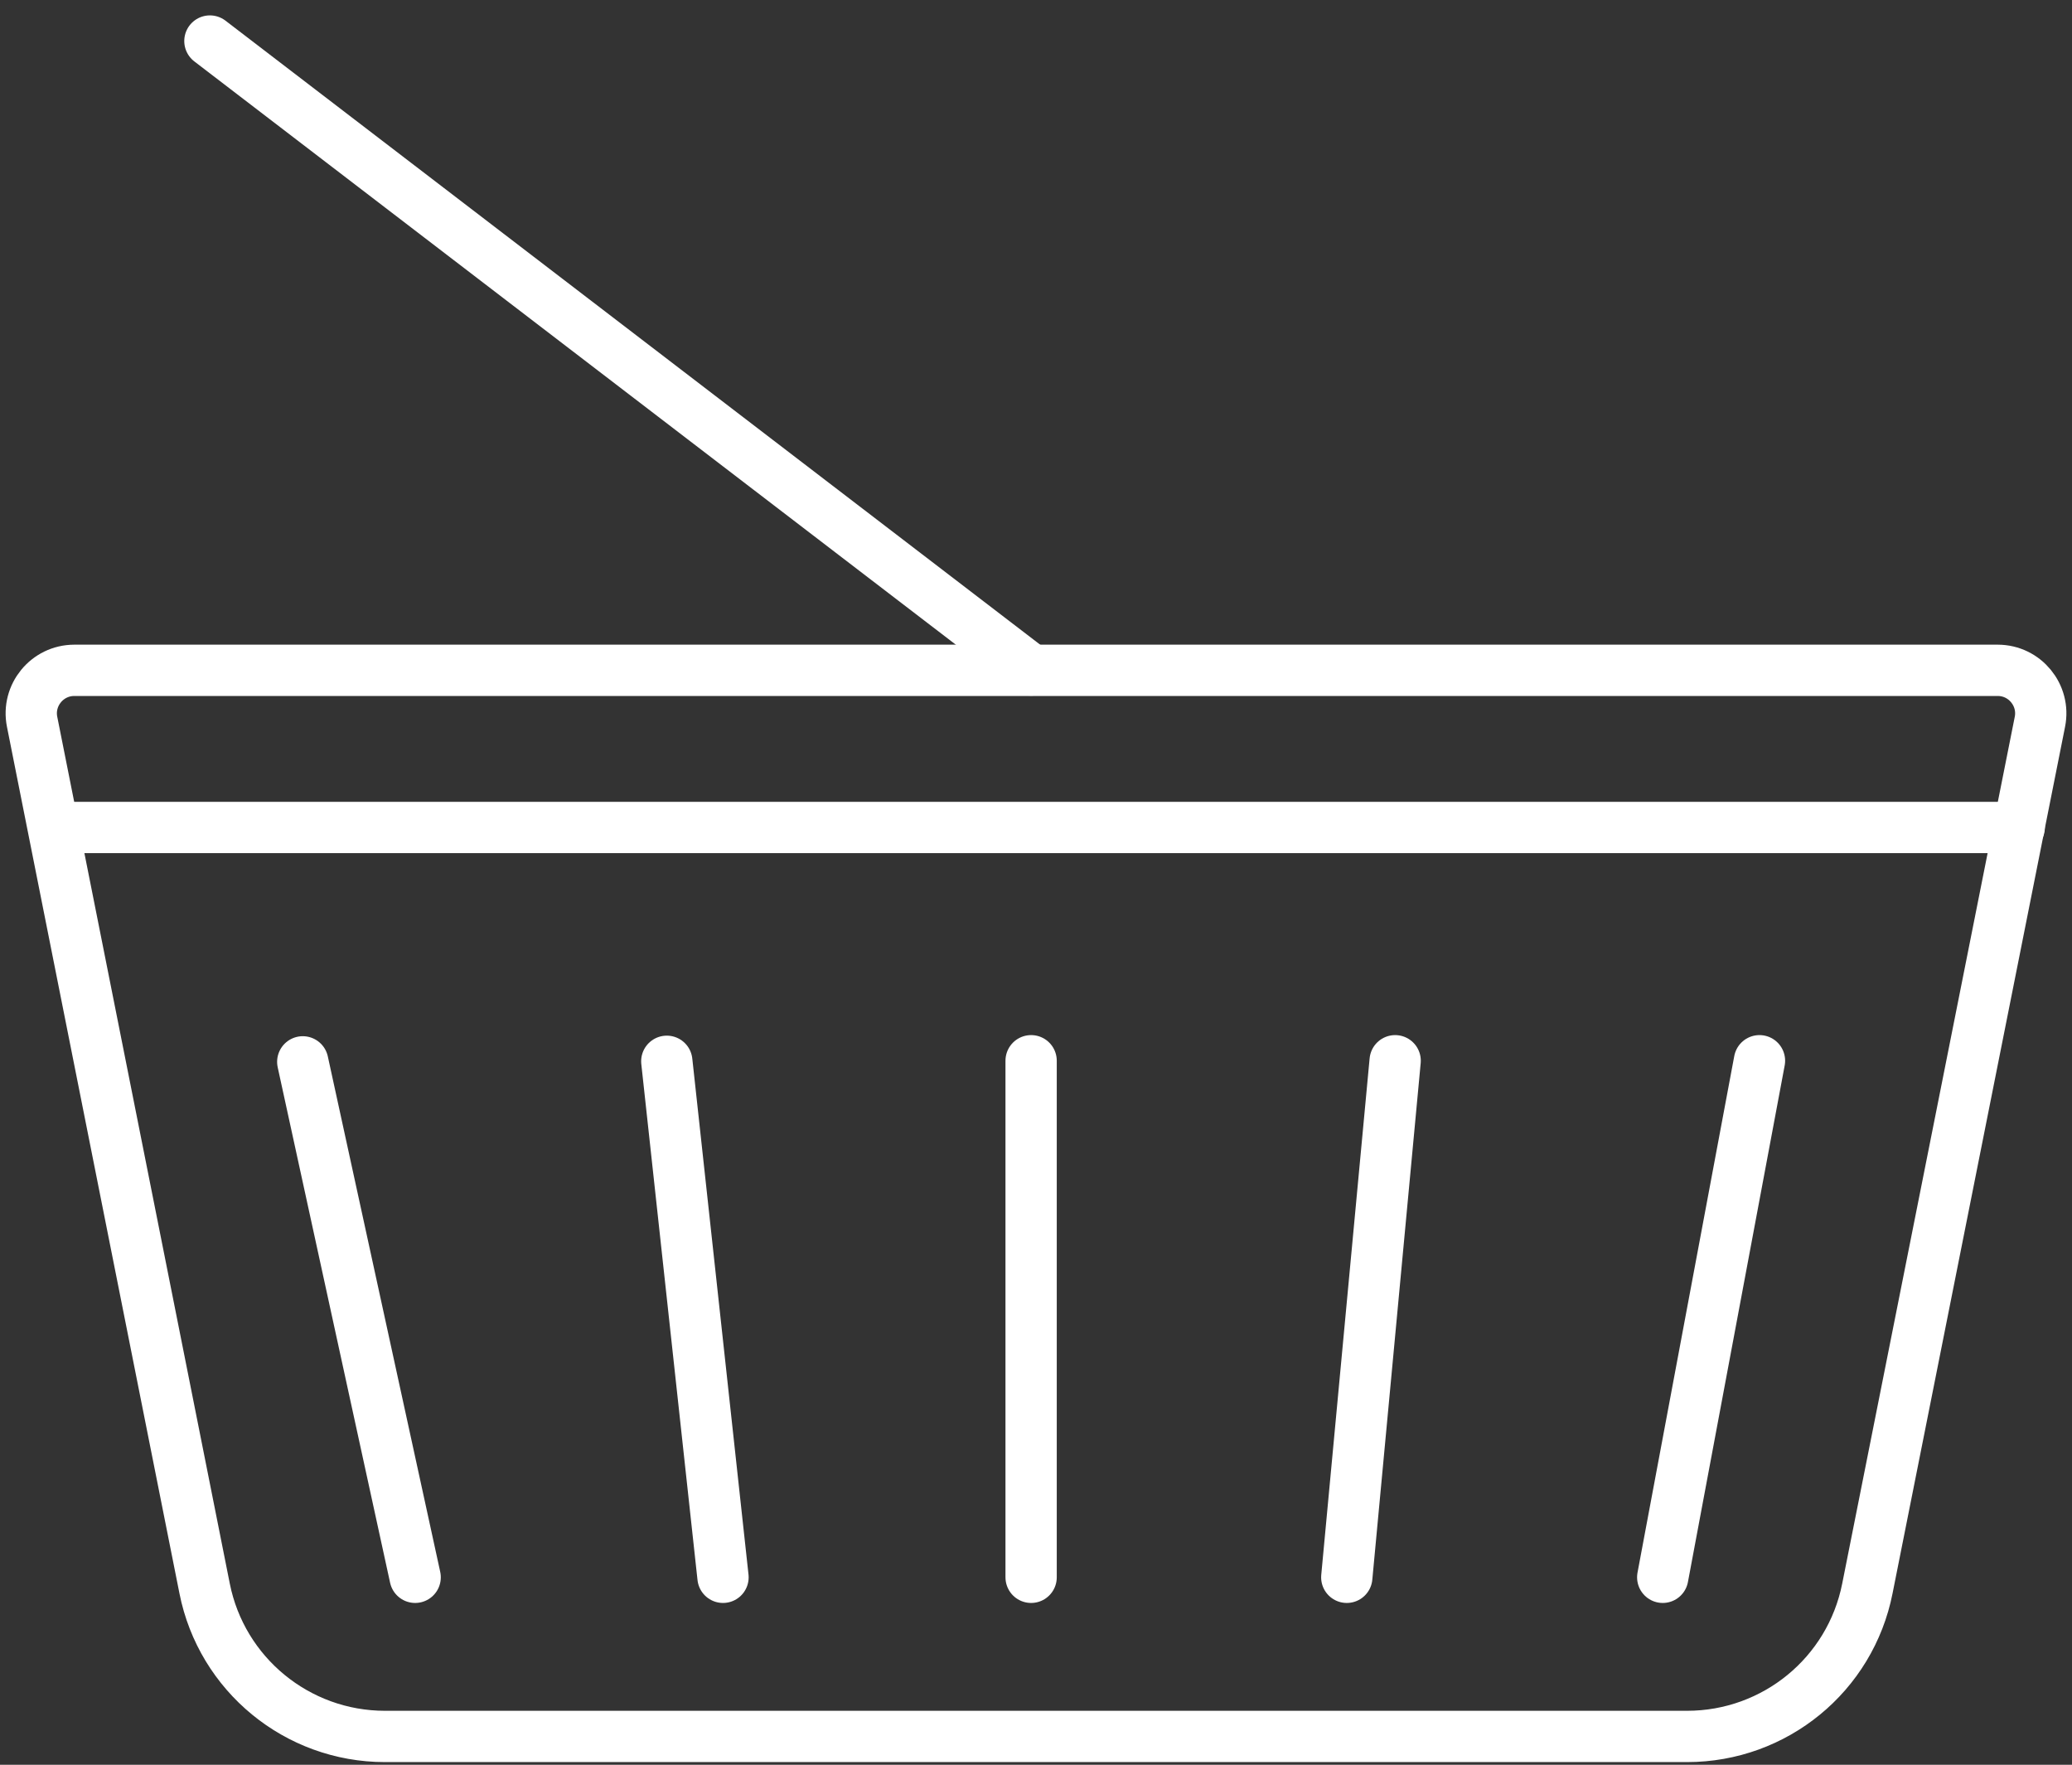
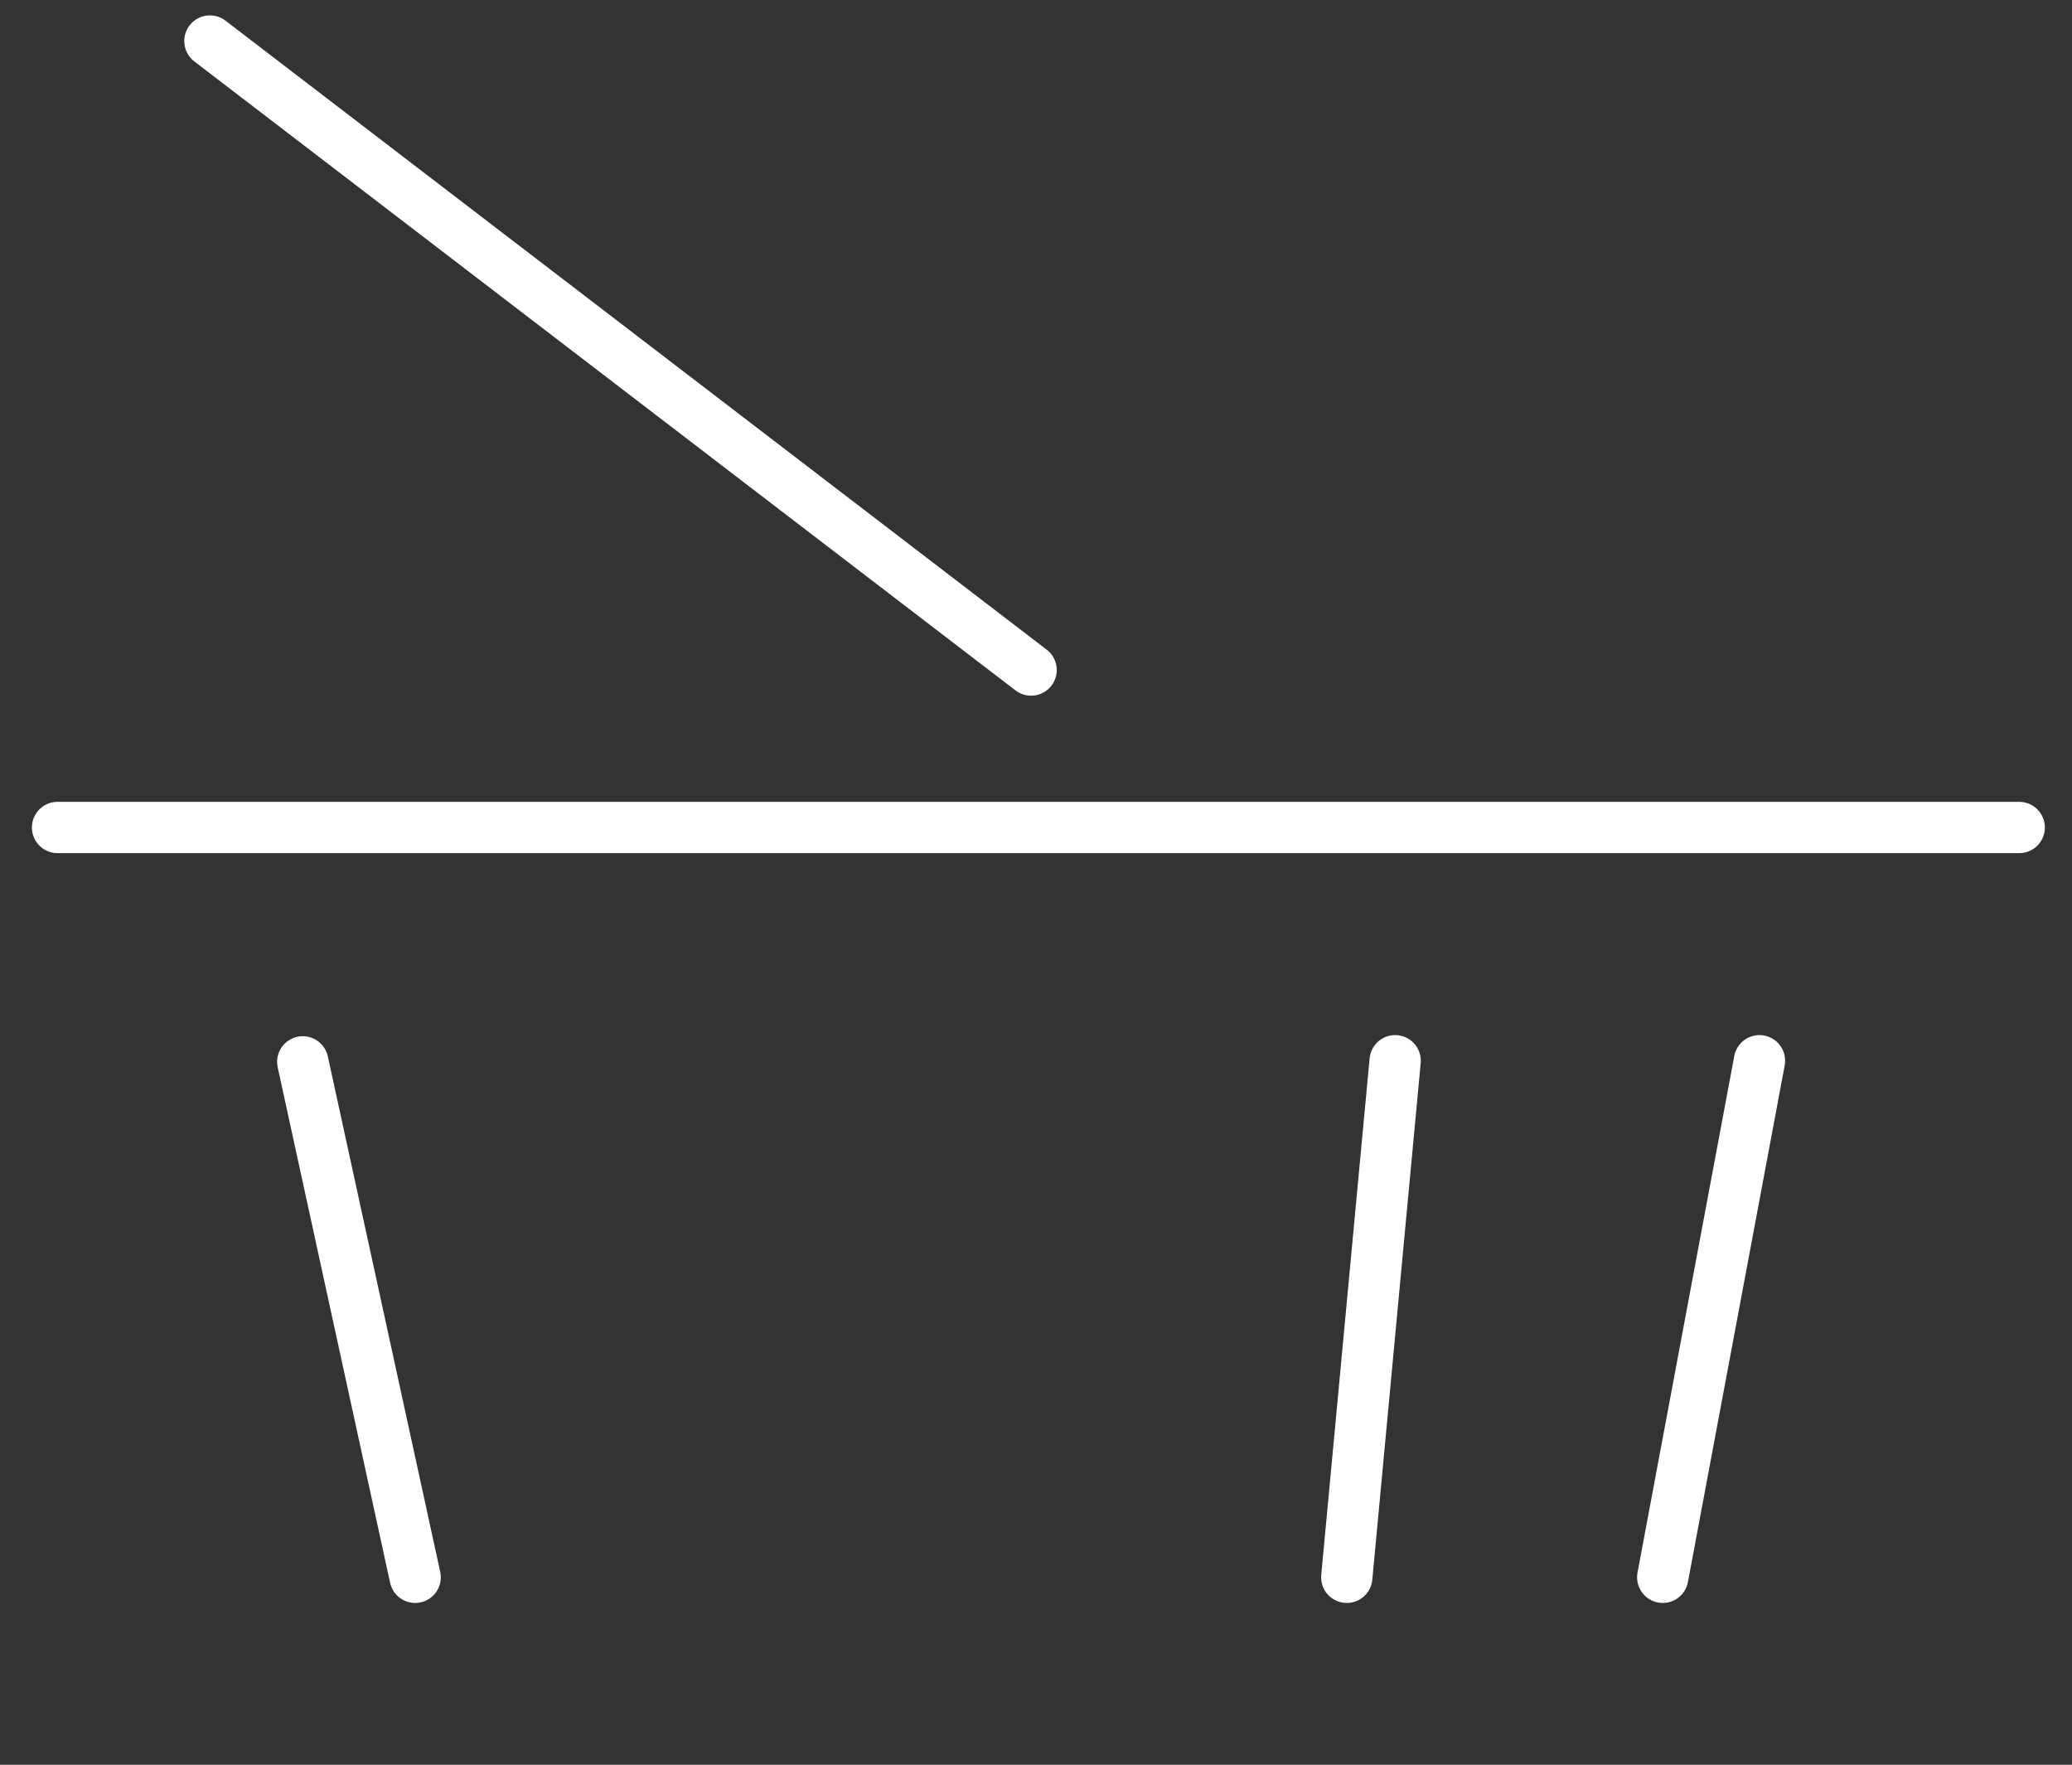
<svg xmlns="http://www.w3.org/2000/svg" width="101" height="86" viewBox="0 0 101 86" fill="none">
  <rect x="0" y="0" width="101" height="86" fill="#333333" stroke="none" />
-   <path d="M82.263 84.62H18.765C14.485 84.62 10.805 81.594 9.974 77.41L1.565 35.173C1.306 33.879 2.301 32.666 3.623 32.666H97.378C98.7 32.666 99.695 33.879 99.436 35.173L91.026 77.41C90.195 81.608 86.515 84.62 82.236 84.62H82.263Z" stroke="white" stroke-width="2.5" stroke-linecap="round" stroke-linejoin="round" />
  <path d="M2.805 40.325H98.427" stroke="white" stroke-width="2.5" stroke-linecap="round" stroke-linejoin="round" />
  <path d="M10.232 2L50.261 32.652" stroke="white" stroke-width="2.5" stroke-linecap="round" stroke-linejoin="round" />
-   <path d="M50.262 51.692V76.865" stroke="white" stroke-width="2.5" stroke-linecap="round" stroke-linejoin="round" />
-   <path d="M32.503 51.719L35.243 76.865" stroke="white" stroke-width="2.5" stroke-linecap="round" stroke-linejoin="round" />
  <path d="M14.758 51.746L20.237 76.865" stroke="white" stroke-width="2.5" stroke-linecap="round" stroke-linejoin="round" />
  <path d="M68.007 51.692L65.649 76.865" stroke="white" stroke-width="2.5" stroke-linecap="round" stroke-linejoin="round" />
  <path d="M85.766 51.692L81.05 76.865" stroke="white" stroke-width="2.5" stroke-linecap="round" stroke-linejoin="round" />
</svg>